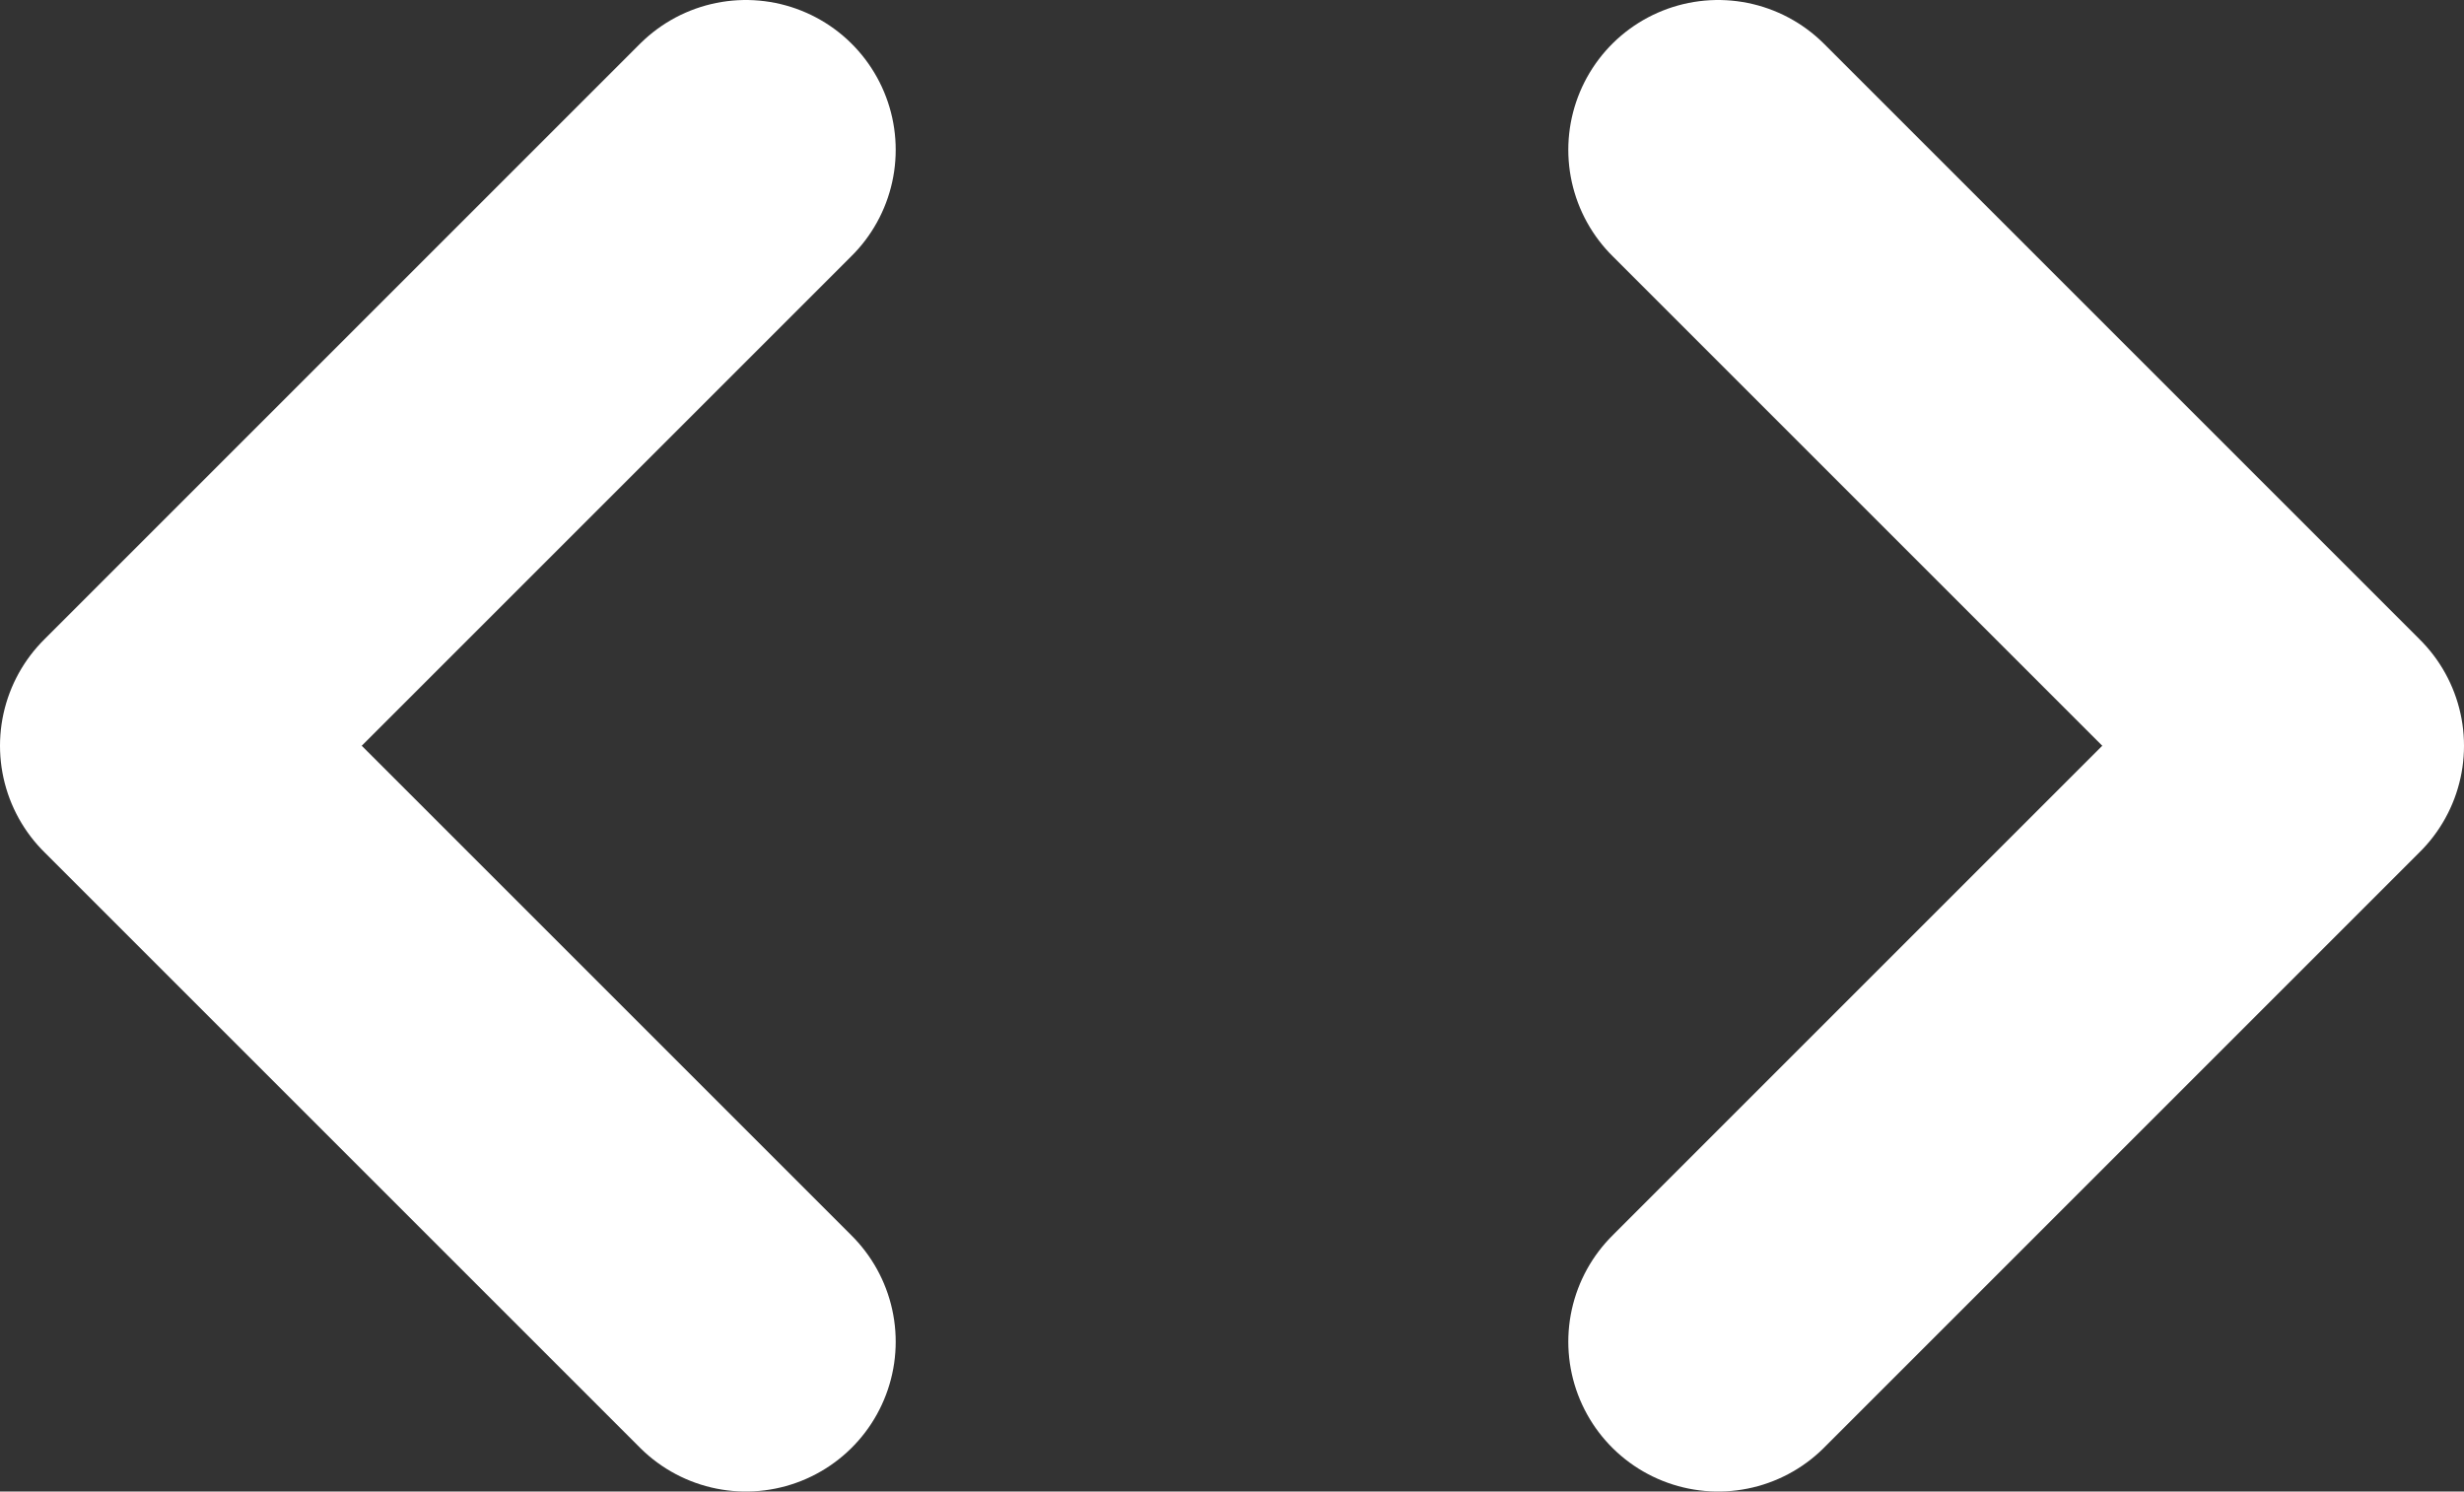
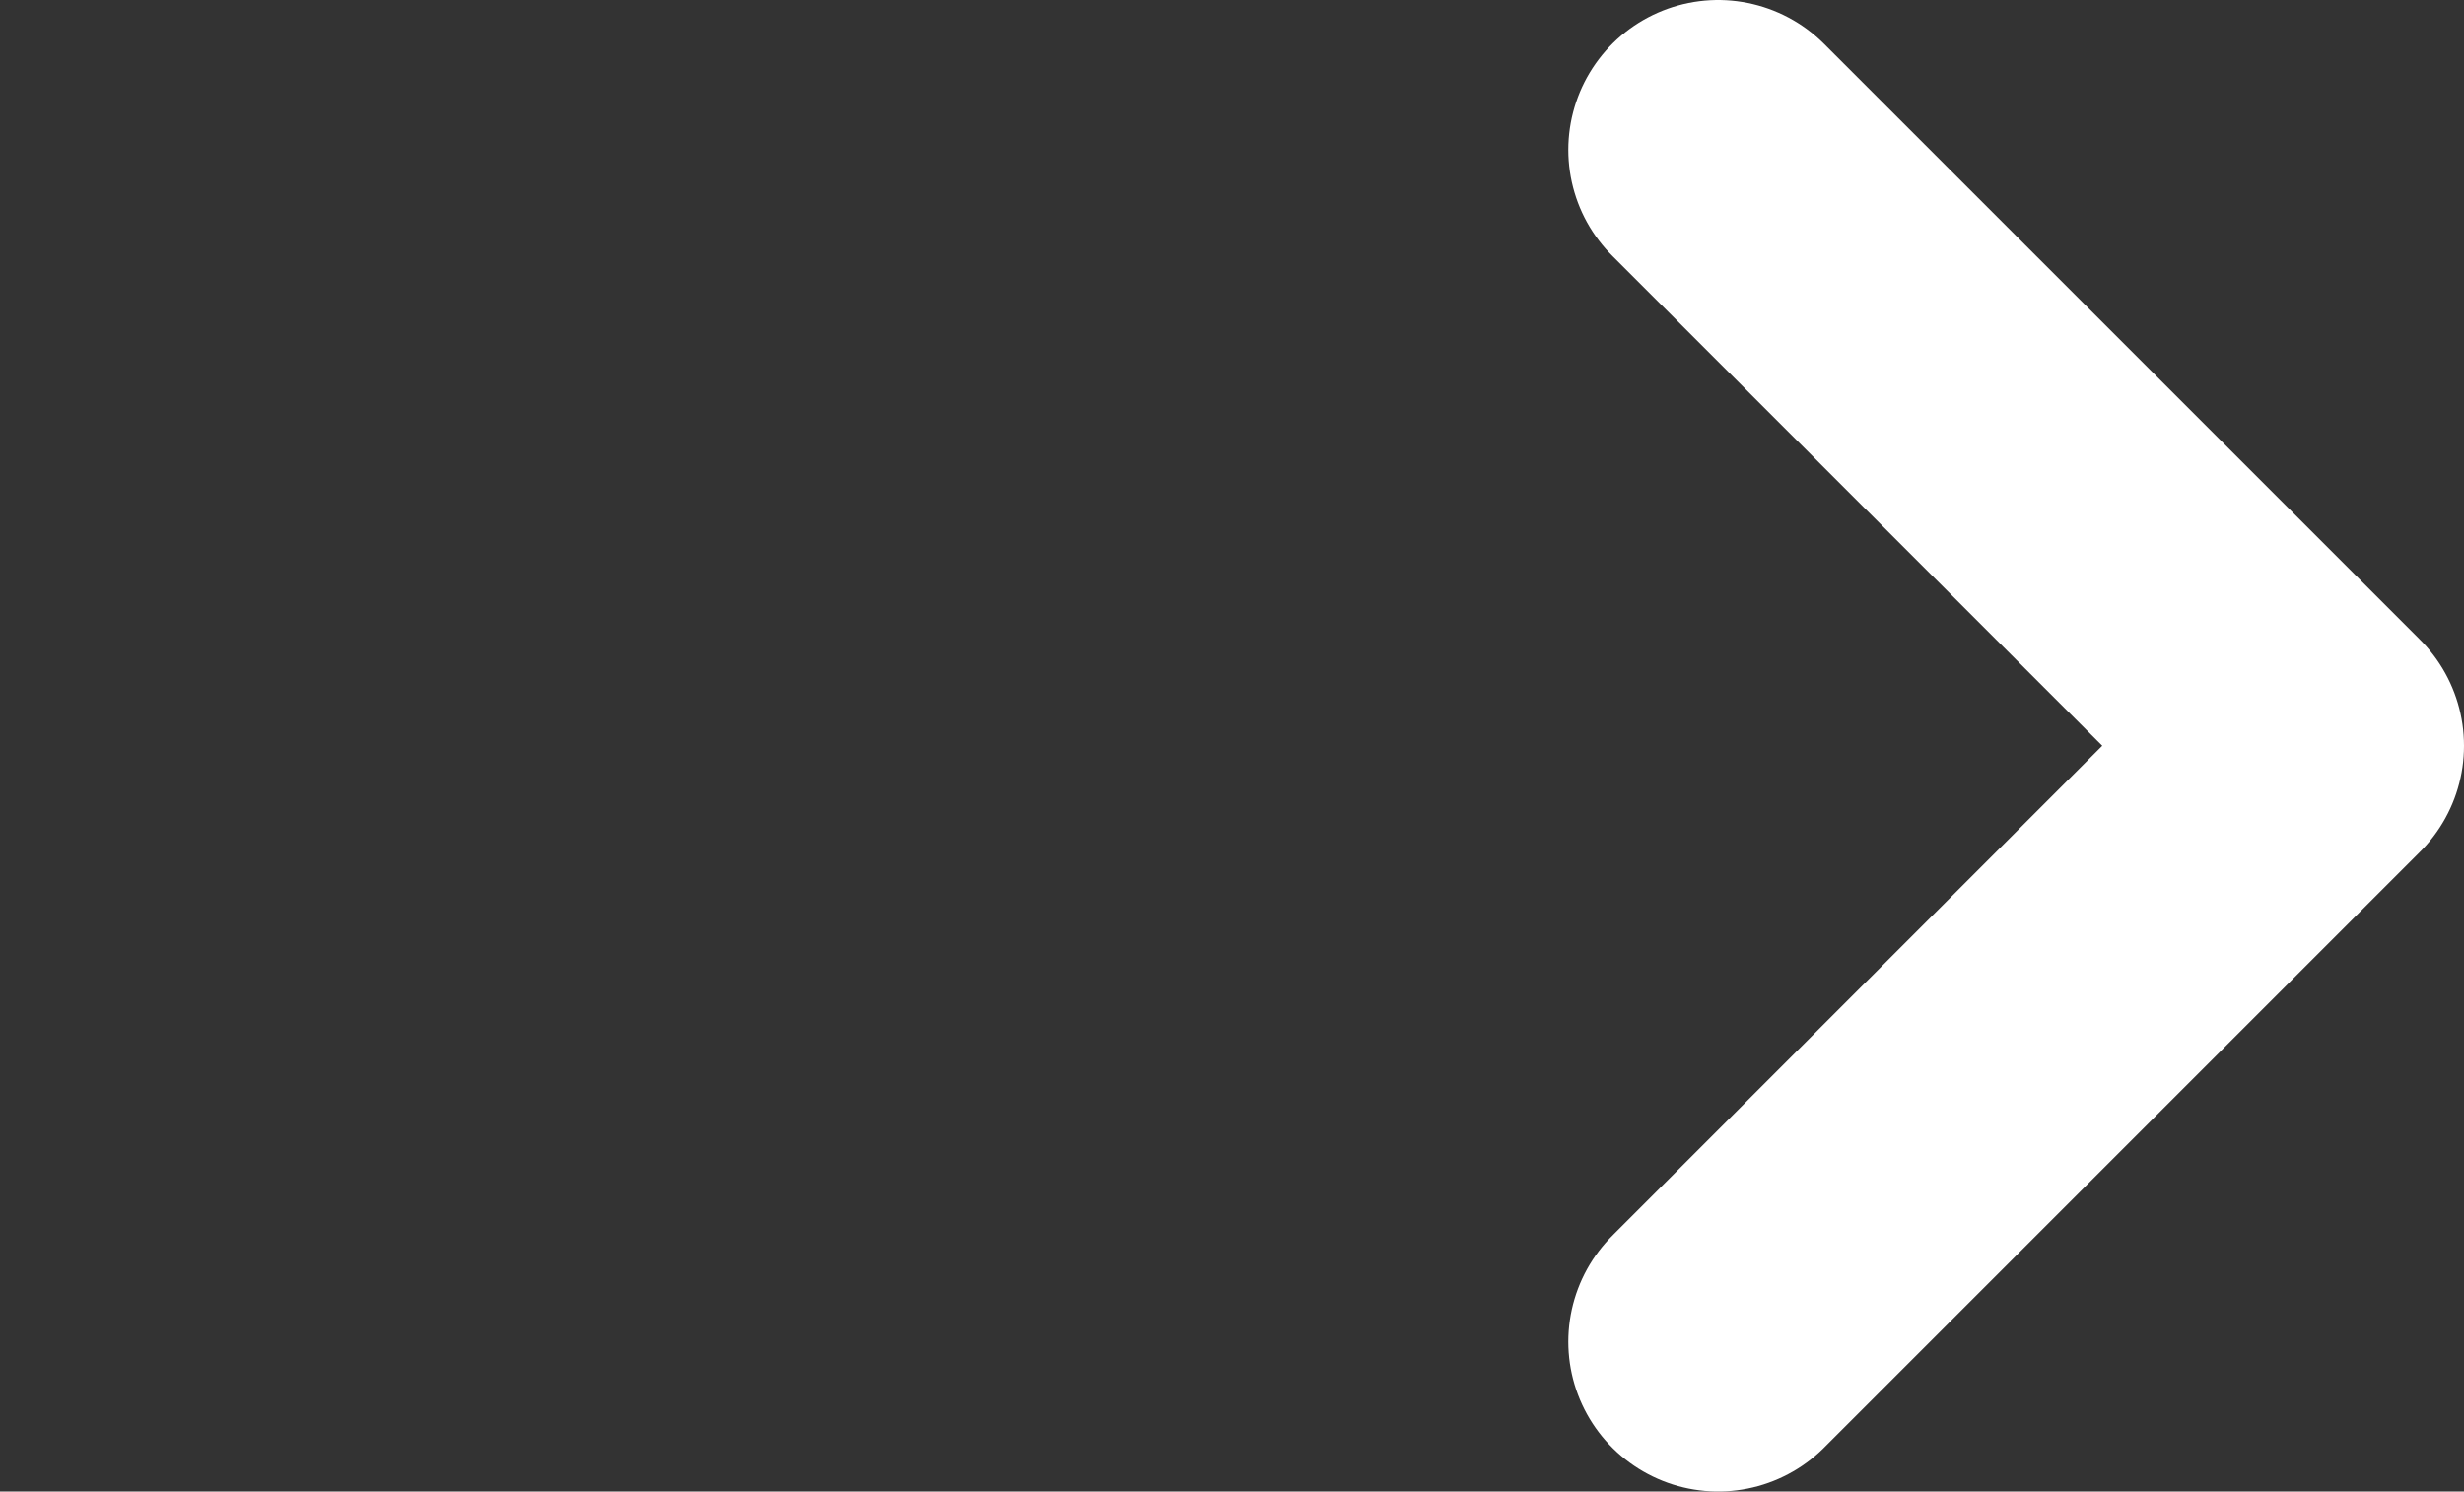
<svg xmlns="http://www.w3.org/2000/svg" viewBox="0 0 14.8 8.96">
  <rect x="0" y="0" width="14.8" height="8.96" fill="#333333" stroke="none" />
  <defs>
    <style>.cls-1{fill:none;stroke:#fff;stroke-linecap:round;stroke-linejoin:round;stroke-width:1.8px;}</style>
  </defs>
  <g id="Layer_2" data-name="Layer 2">
    <g id="Layer_1-2" data-name="Layer 1">
-       <path class="cls-1" d="M4.48.9.9,4.48,4.48,8.06" />
      <path class="cls-1" d="M10.32,8.06,13.9,4.48,10.32.9" />
    </g>
  </g>
</svg>